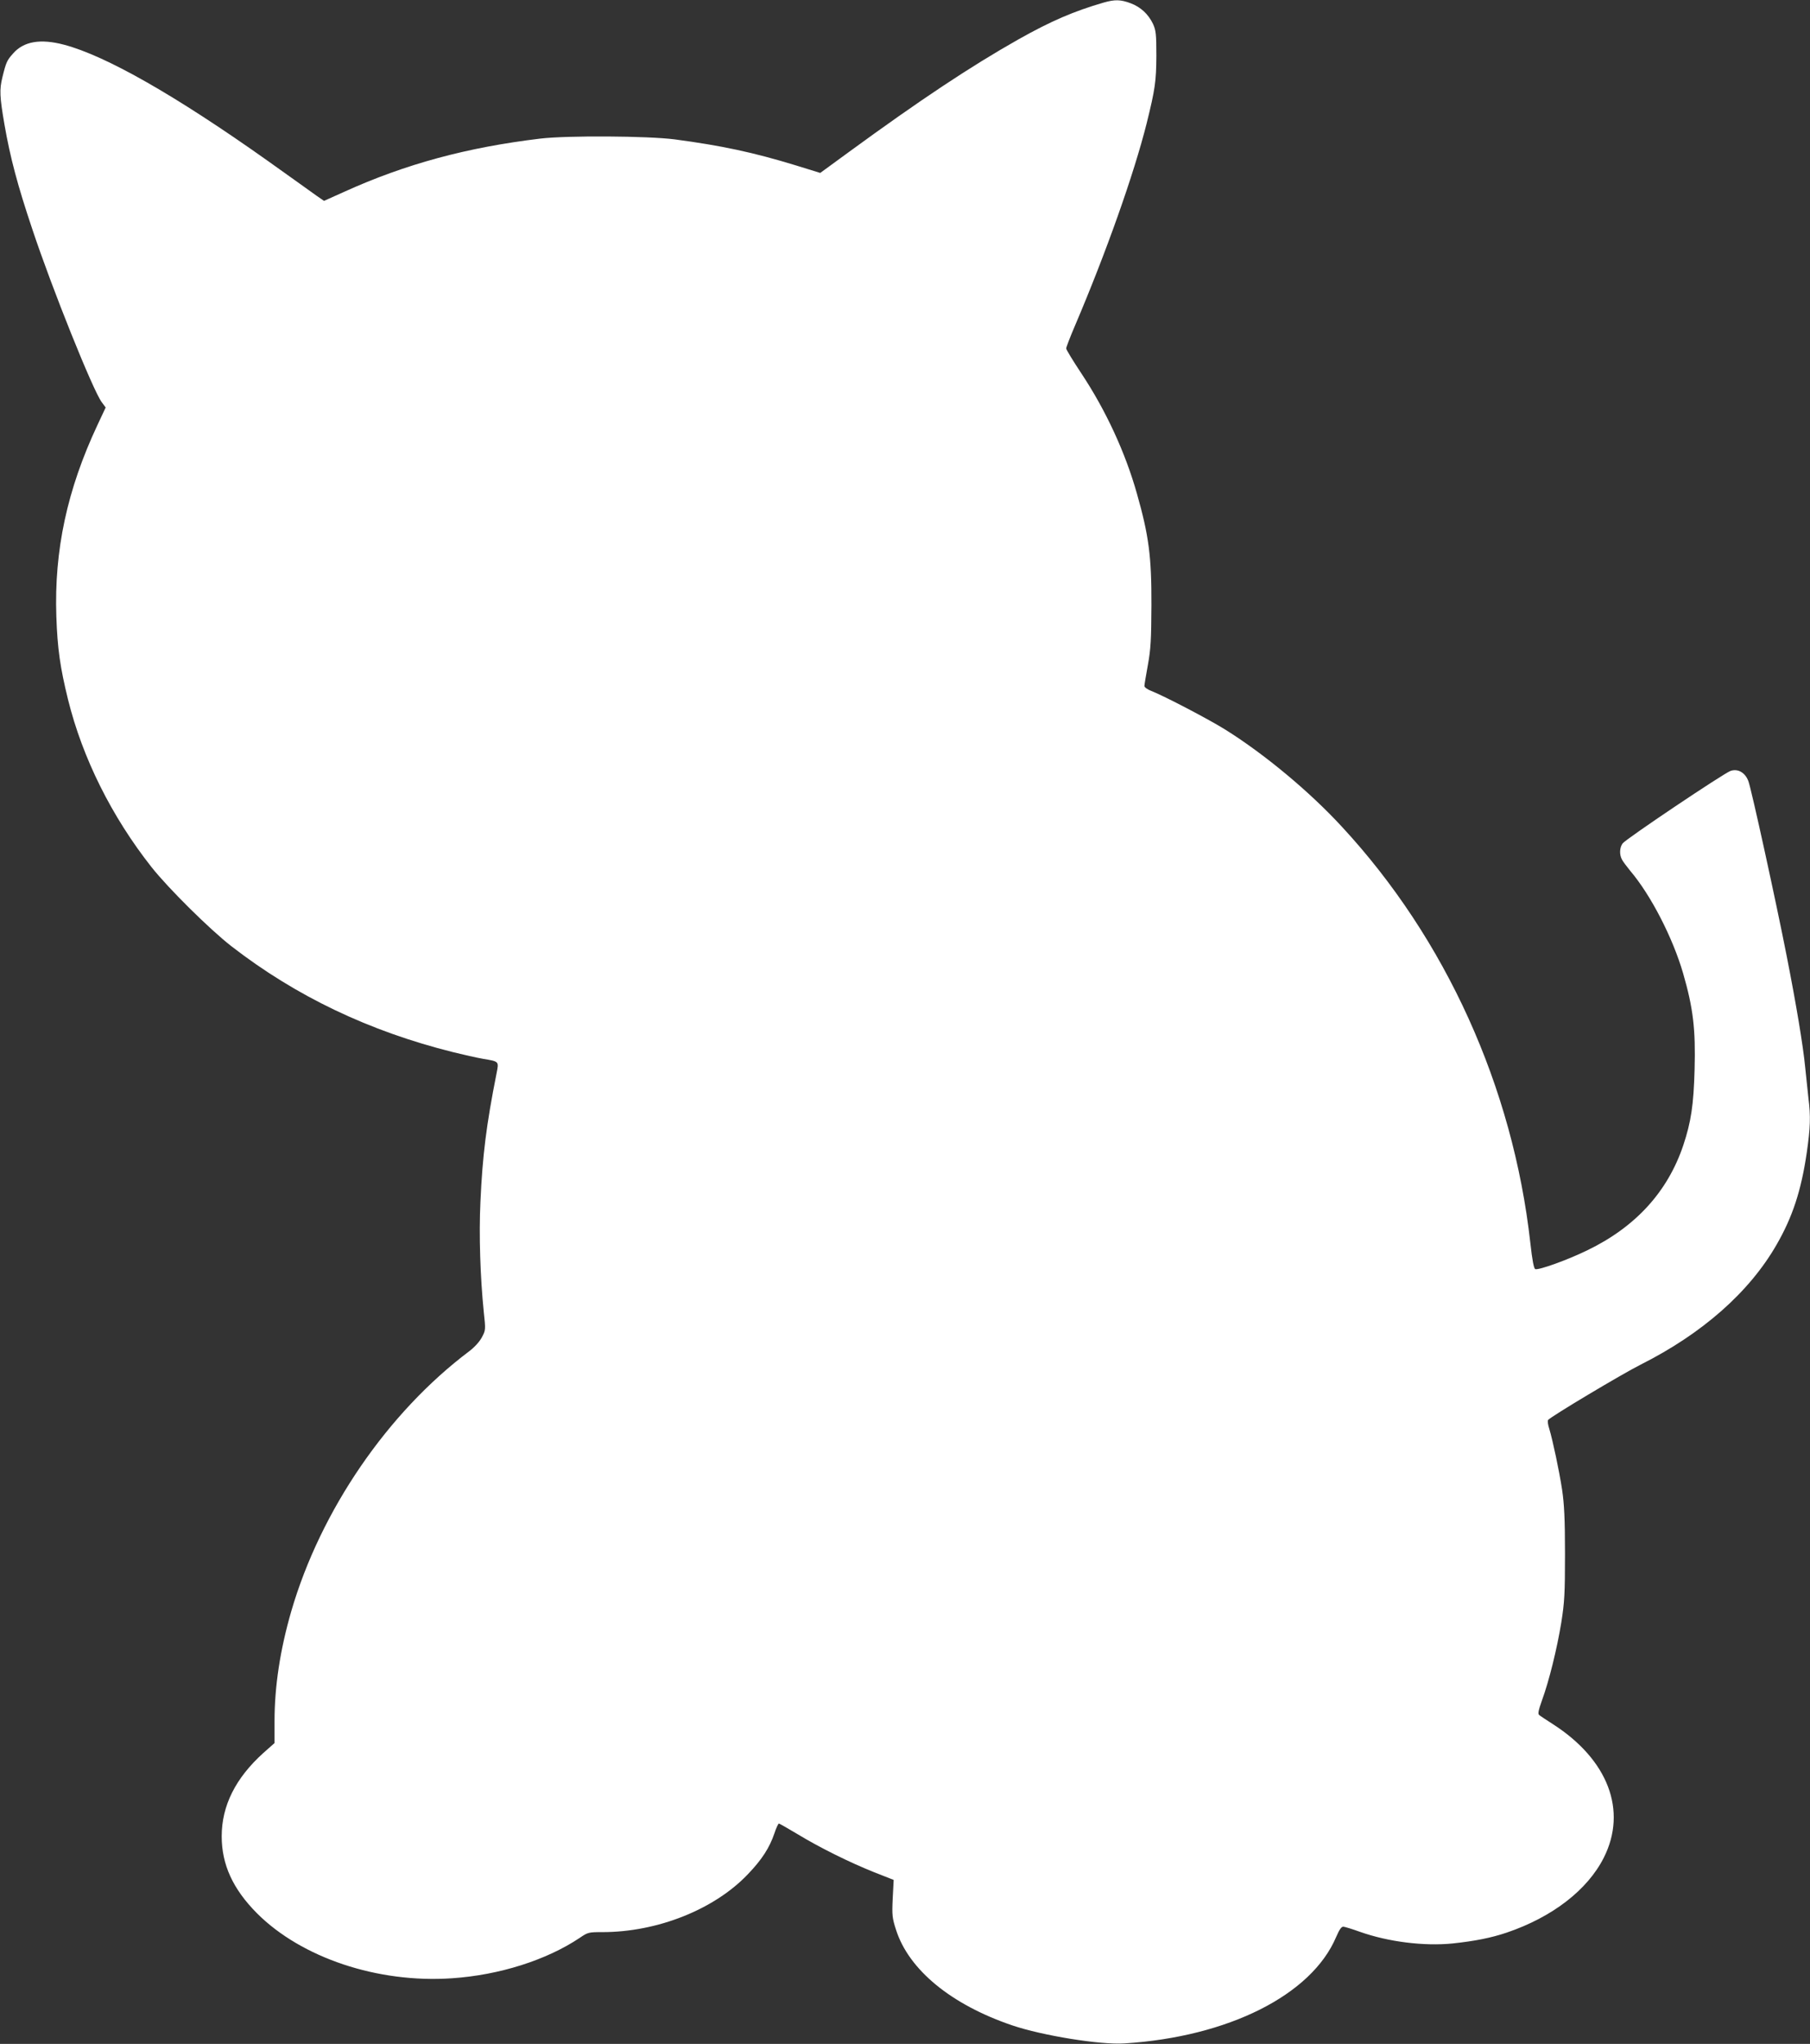
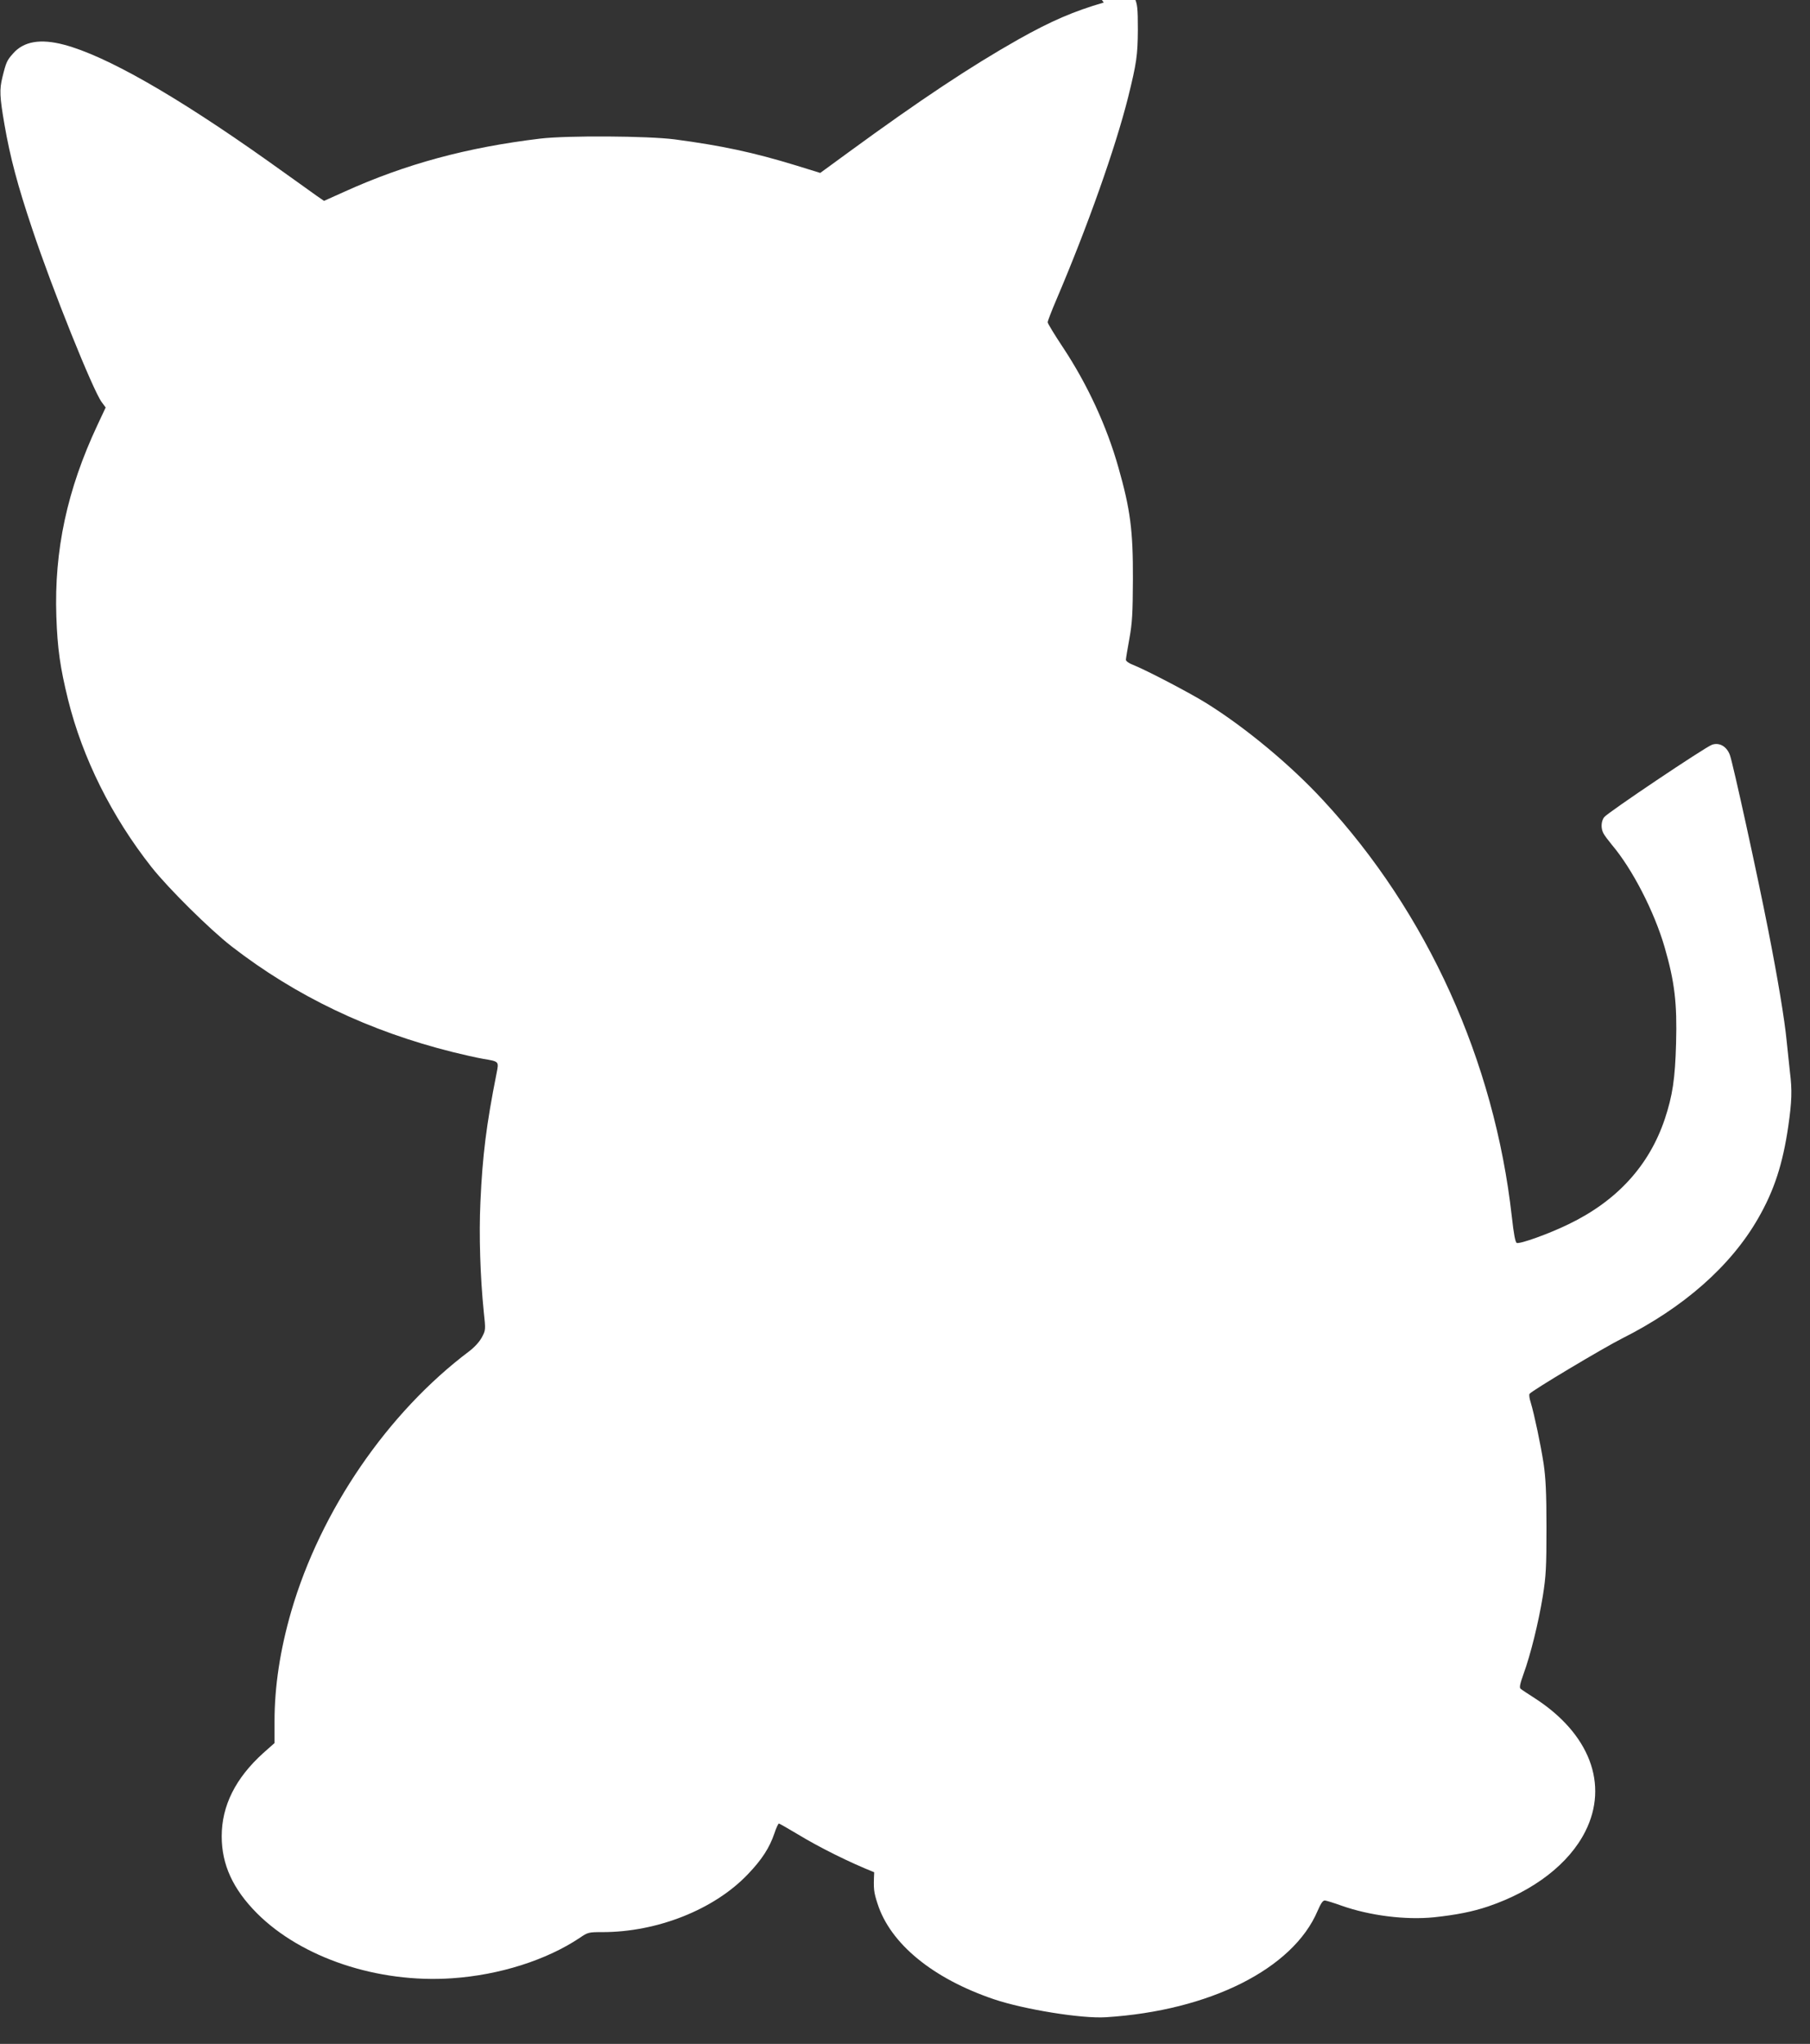
<svg xmlns="http://www.w3.org/2000/svg" version="1.0" width="1134pt" height="1280pt" viewBox="0 0 1134 1280" preserveAspectRatio="xMidYMid meet">
  <rect x="0" y="0" width="1134" height="1280" fill="#333333" stroke="none" />
  <g transform="translate(0,1280) scale(0.1,-0.1)" fill="#ffffff" stroke="none">
-     <path d="M6915 12784 c-186 -54 -329 -115 -535 -231 -299 -169 -614 -378 -1063 -706 l-178 -130 -152 47 c-268 82 -466 124 -759 163 -169 22 -676 25 -843 5 -459 -55 -844 -159 -1228 -333 l-127 -57 -45 31 c-24 18 -163 116 -308 220 -577 409 -1014 658 -1276 727 -148 39 -253 21 -319 -55 -38 -42 -44 -55 -67 -149 -19 -77 -17 -122 13 -296 36 -207 82 -380 174 -654 124 -373 381 -1012 435 -1084 l25 -34 -52 -111 c-189 -403 -271 -783 -257 -1197 7 -204 24 -320 73 -520 91 -368 274 -734 523 -1050 106 -134 366 -391 501 -496 404 -313 863 -532 1388 -663 64 -16 149 -35 189 -42 101 -17 99 -15 84 -91 -64 -322 -88 -514 -101 -804 -10 -209 -1 -473 21 -691 12 -110 12 -113 -12 -158 -15 -28 -46 -62 -79 -87 -512 -385 -931 -997 -1115 -1628 -70 -242 -105 -471 -105 -690 l0 -136 -70 -62 c-174 -157 -261 -330 -261 -522 0 -177 70 -330 221 -482 279 -279 757 -439 1222 -407 297 20 592 114 800 253 51 35 56 36 142 36 345 0 702 142 912 363 88 92 135 165 166 256 11 34 24 61 28 61 3 0 56 -30 116 -66 140 -85 326 -177 481 -239 l122 -48 -6 -116 c-5 -106 -3 -123 21 -197 80 -250 345 -468 728 -598 189 -64 552 -123 703 -113 650 41 1172 303 1326 666 21 48 33 66 46 65 10 -1 56 -15 103 -32 178 -63 402 -91 581 -73 140 15 241 35 339 68 286 97 506 267 608 469 149 295 27 614 -318 836 -41 26 -80 52 -87 58 -9 7 -4 30 18 92 44 120 94 322 121 488 20 127 23 179 23 430 0 220 -5 311 -18 400 -18 118 -58 307 -81 384 -8 24 -11 48 -7 53 12 19 468 291 580 347 386 194 680 453 851 750 101 175 155 340 190 579 22 154 25 225 10 342 -5 44 -14 130 -20 190 -13 136 -56 393 -116 698 -66 337 -221 1045 -240 1095 -20 54 -66 80 -112 64 -43 -15 -657 -427 -676 -454 -19 -26 -21 -70 -4 -101 6 -12 30 -44 53 -72 128 -151 265 -417 330 -640 63 -218 79 -350 72 -603 -6 -222 -22 -328 -71 -475 -98 -291 -299 -511 -601 -657 -125 -61 -304 -125 -326 -118 -9 3 -19 55 -31 164 -109 976 -530 1905 -1182 2608 -202 219 -482 452 -728 606 -102 64 -383 211 -465 243 -24 9 -43 23 -43 31 0 8 10 67 22 133 18 100 21 158 22 373 1 304 -16 435 -91 699 -73 258 -194 520 -347 751 -53 80 -96 150 -96 158 0 7 24 70 54 140 197 462 370 951 450 1269 53 214 60 263 61 423 0 137 -3 160 -21 200 -29 61 -77 106 -141 130 -62 23 -98 24 -168 4z" />
+     <path d="M6915 12784 c-186 -54 -329 -115 -535 -231 -299 -169 -614 -378 -1063 -706 l-178 -130 -152 47 c-268 82 -466 124 -759 163 -169 22 -676 25 -843 5 -459 -55 -844 -159 -1228 -333 l-127 -57 -45 31 c-24 18 -163 116 -308 220 -577 409 -1014 658 -1276 727 -148 39 -253 21 -319 -55 -38 -42 -44 -55 -67 -149 -19 -77 -17 -122 13 -296 36 -207 82 -380 174 -654 124 -373 381 -1012 435 -1084 l25 -34 -52 -111 c-189 -403 -271 -783 -257 -1197 7 -204 24 -320 73 -520 91 -368 274 -734 523 -1050 106 -134 366 -391 501 -496 404 -313 863 -532 1388 -663 64 -16 149 -35 189 -42 101 -17 99 -15 84 -91 -64 -322 -88 -514 -101 -804 -10 -209 -1 -473 21 -691 12 -110 12 -113 -12 -158 -15 -28 -46 -62 -79 -87 -512 -385 -931 -997 -1115 -1628 -70 -242 -105 -471 -105 -690 l0 -136 -70 -62 c-174 -157 -261 -330 -261 -522 0 -177 70 -330 221 -482 279 -279 757 -439 1222 -407 297 20 592 114 800 253 51 35 56 36 142 36 345 0 702 142 912 363 88 92 135 165 166 256 11 34 24 61 28 61 3 0 56 -30 116 -66 140 -85 326 -177 481 -239 c-5 -106 -3 -123 21 -197 80 -250 345 -468 728 -598 189 -64 552 -123 703 -113 650 41 1172 303 1326 666 21 48 33 66 46 65 10 -1 56 -15 103 -32 178 -63 402 -91 581 -73 140 15 241 35 339 68 286 97 506 267 608 469 149 295 27 614 -318 836 -41 26 -80 52 -87 58 -9 7 -4 30 18 92 44 120 94 322 121 488 20 127 23 179 23 430 0 220 -5 311 -18 400 -18 118 -58 307 -81 384 -8 24 -11 48 -7 53 12 19 468 291 580 347 386 194 680 453 851 750 101 175 155 340 190 579 22 154 25 225 10 342 -5 44 -14 130 -20 190 -13 136 -56 393 -116 698 -66 337 -221 1045 -240 1095 -20 54 -66 80 -112 64 -43 -15 -657 -427 -676 -454 -19 -26 -21 -70 -4 -101 6 -12 30 -44 53 -72 128 -151 265 -417 330 -640 63 -218 79 -350 72 -603 -6 -222 -22 -328 -71 -475 -98 -291 -299 -511 -601 -657 -125 -61 -304 -125 -326 -118 -9 3 -19 55 -31 164 -109 976 -530 1905 -1182 2608 -202 219 -482 452 -728 606 -102 64 -383 211 -465 243 -24 9 -43 23 -43 31 0 8 10 67 22 133 18 100 21 158 22 373 1 304 -16 435 -91 699 -73 258 -194 520 -347 751 -53 80 -96 150 -96 158 0 7 24 70 54 140 197 462 370 951 450 1269 53 214 60 263 61 423 0 137 -3 160 -21 200 -29 61 -77 106 -141 130 -62 23 -98 24 -168 4z" />
  </g>
</svg>